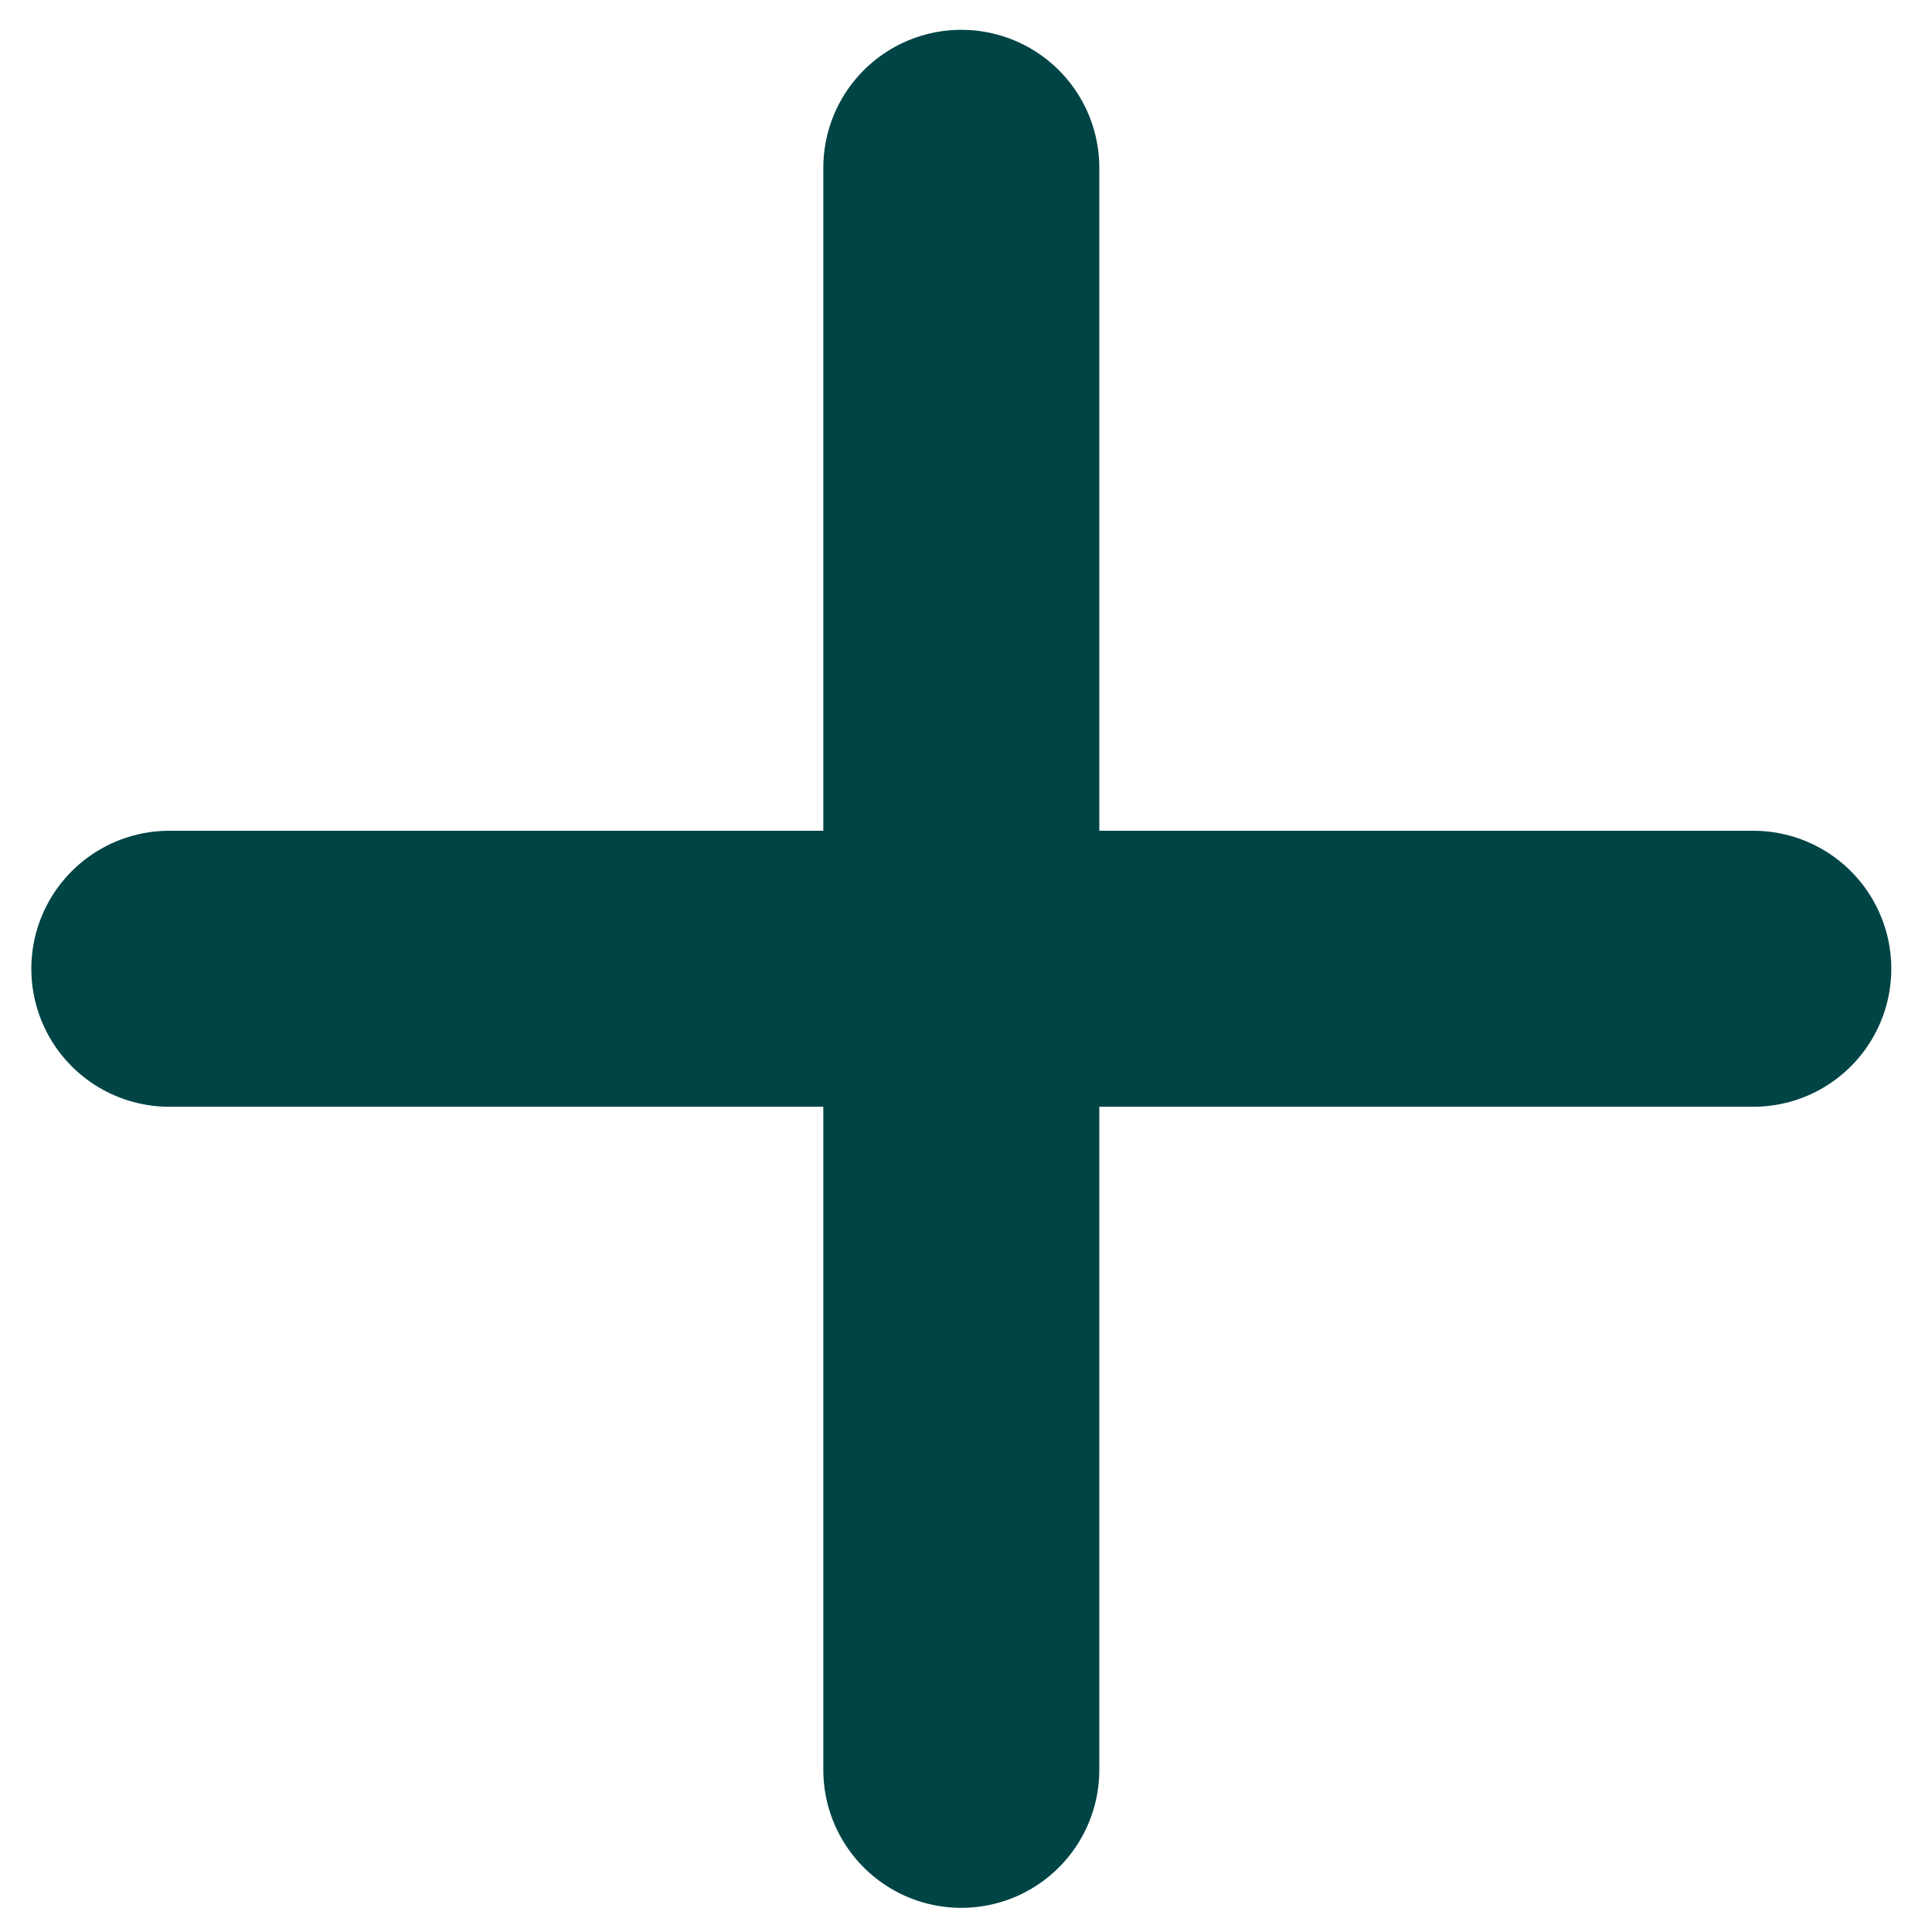
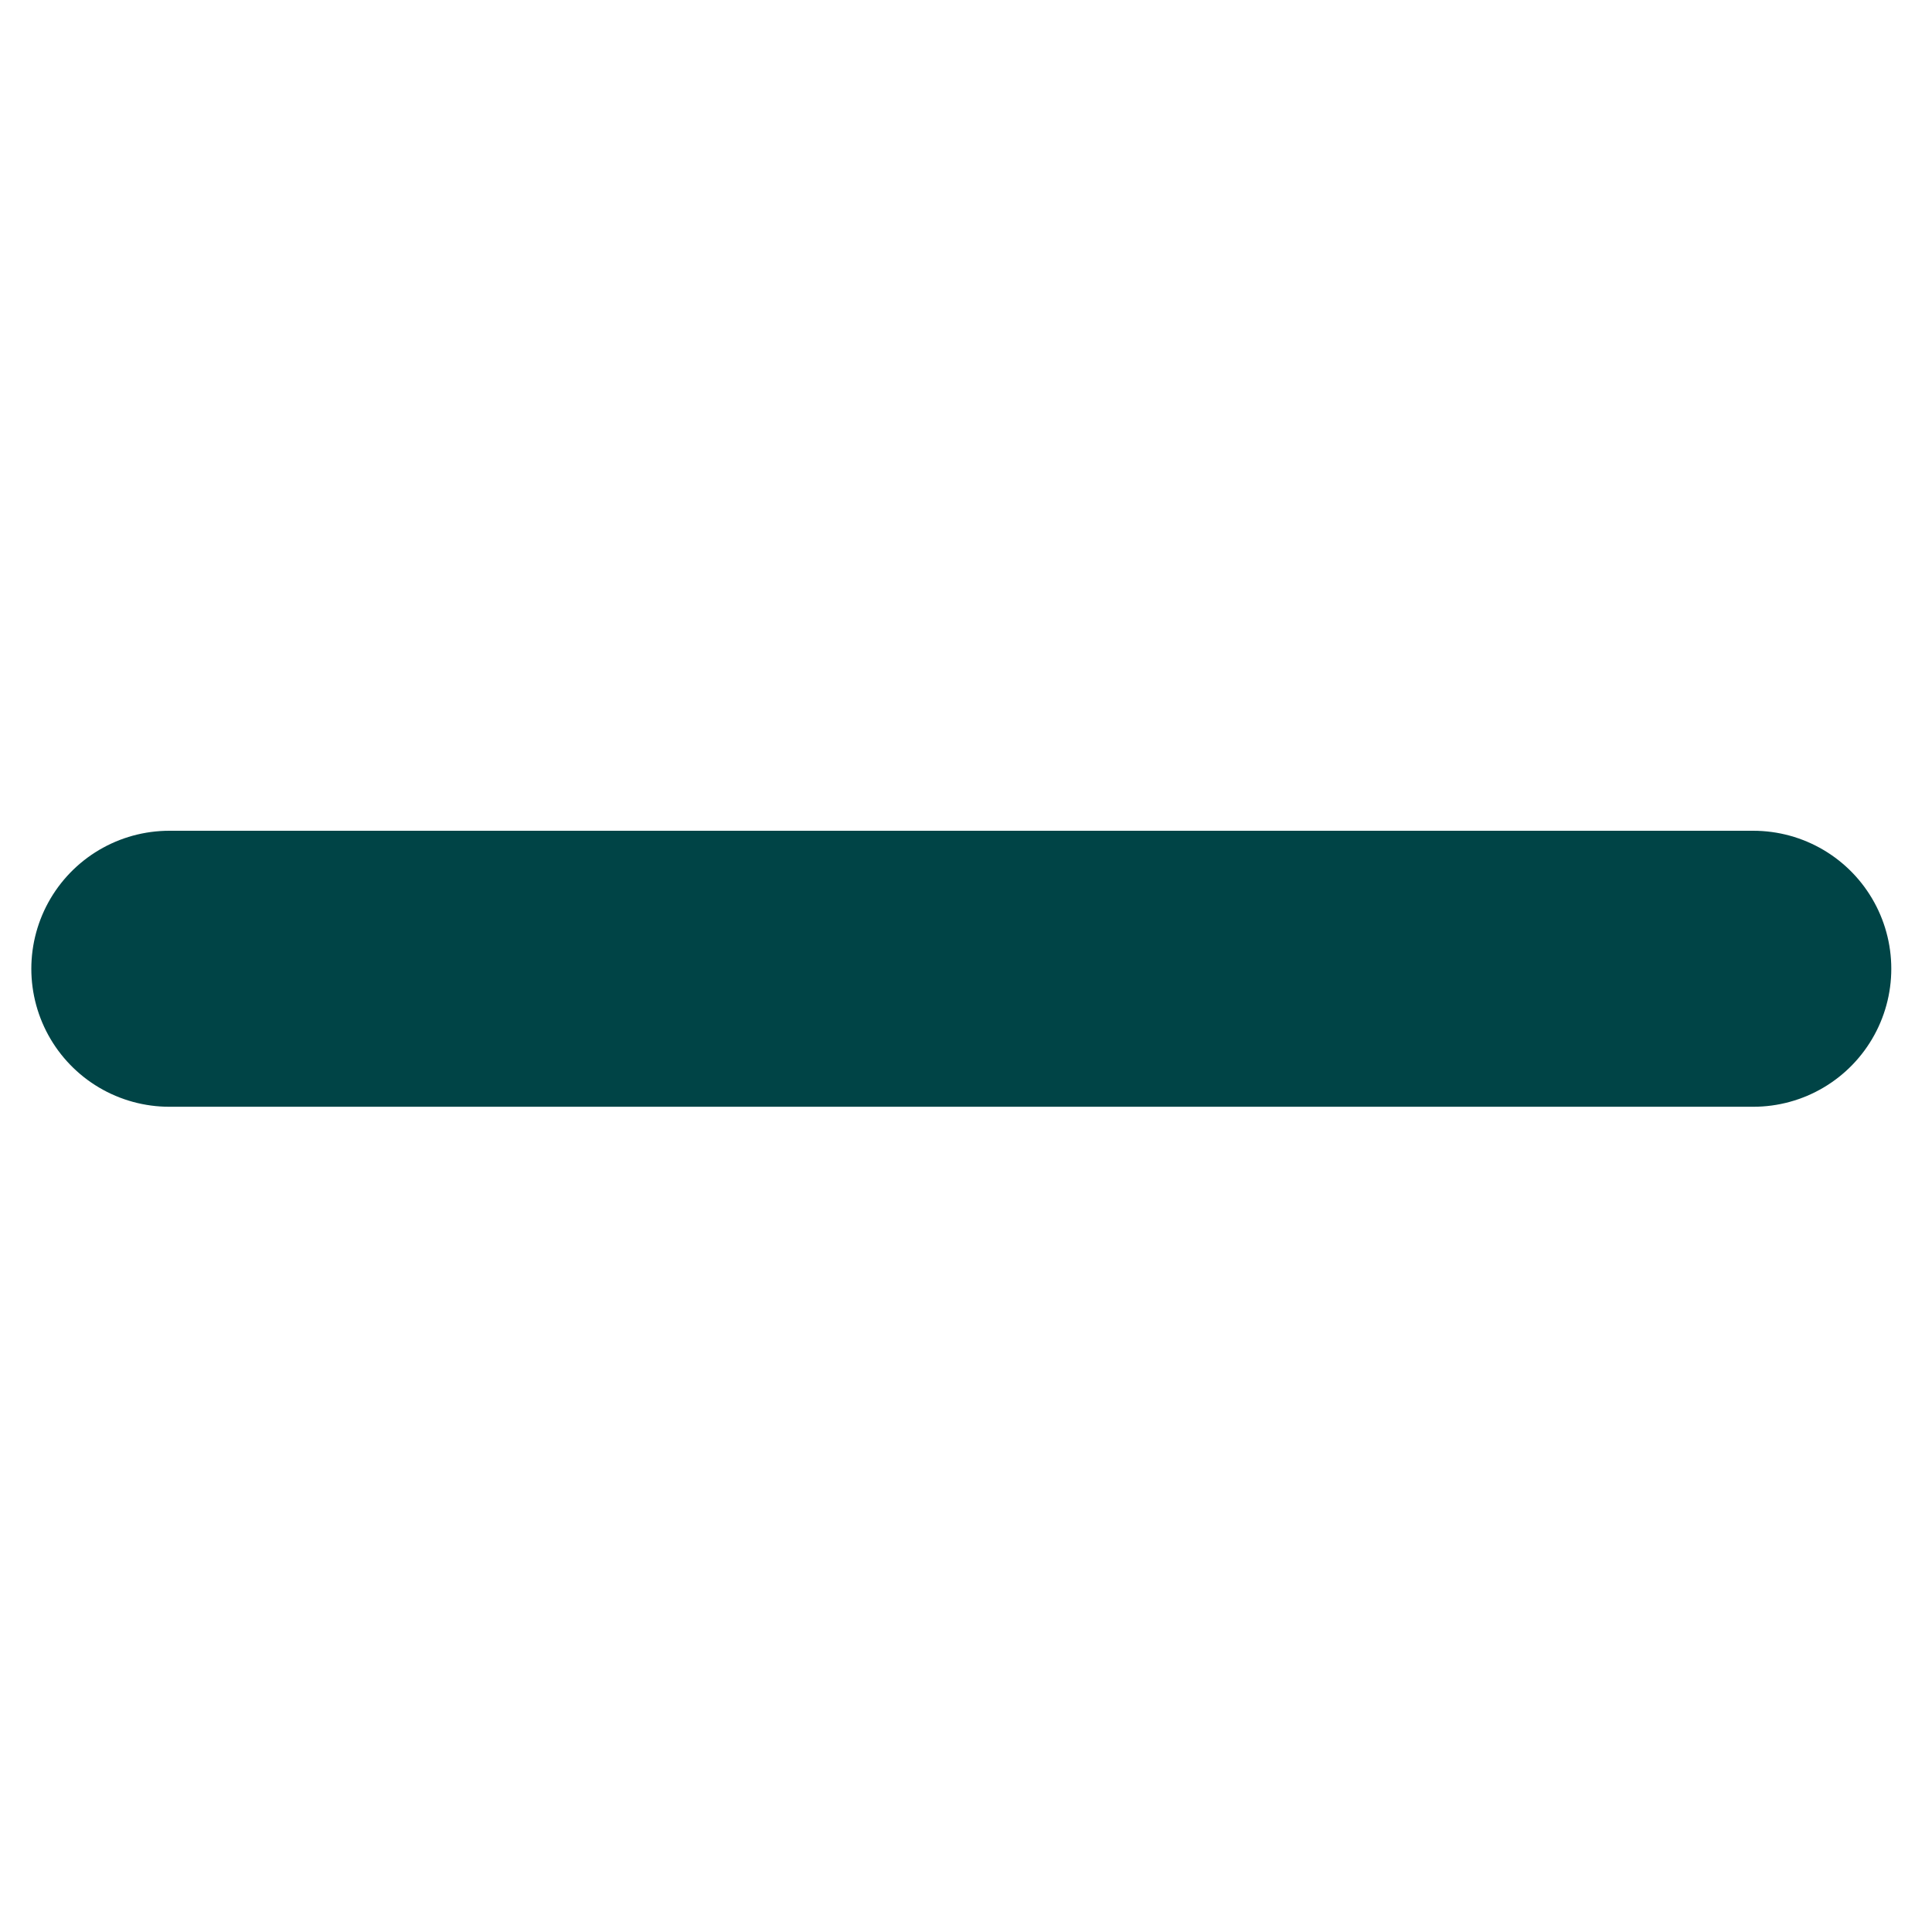
<svg xmlns="http://www.w3.org/2000/svg" width="14px" height="14px" viewBox="0 0 14 14" version="1.1">
  <title>Group</title>
  <g id="Design-V1" stroke="none" stroke-width="1" fill="none" fill-rule="evenodd" stroke-linecap="round">
    <g id="De-Morgen-en-De-Volkskrant" transform="translate(-222, -454)" stroke="#004446" stroke-width="2">
      <g id="Group-3-Copy" transform="translate(137.966, 330.716)">
        <g id="Play-button" transform="translate(71, 110.5)">
          <g id="Group" transform="translate(14, 14)">
-             <line x1="6" y1="0" x2="6" y2="11.609" id="Path" />
            <line x1="0.261" y1="5.804" x2="11.739" y2="5.804" id="Path-Copy" />
          </g>
        </g>
      </g>
    </g>
  </g>
</svg>